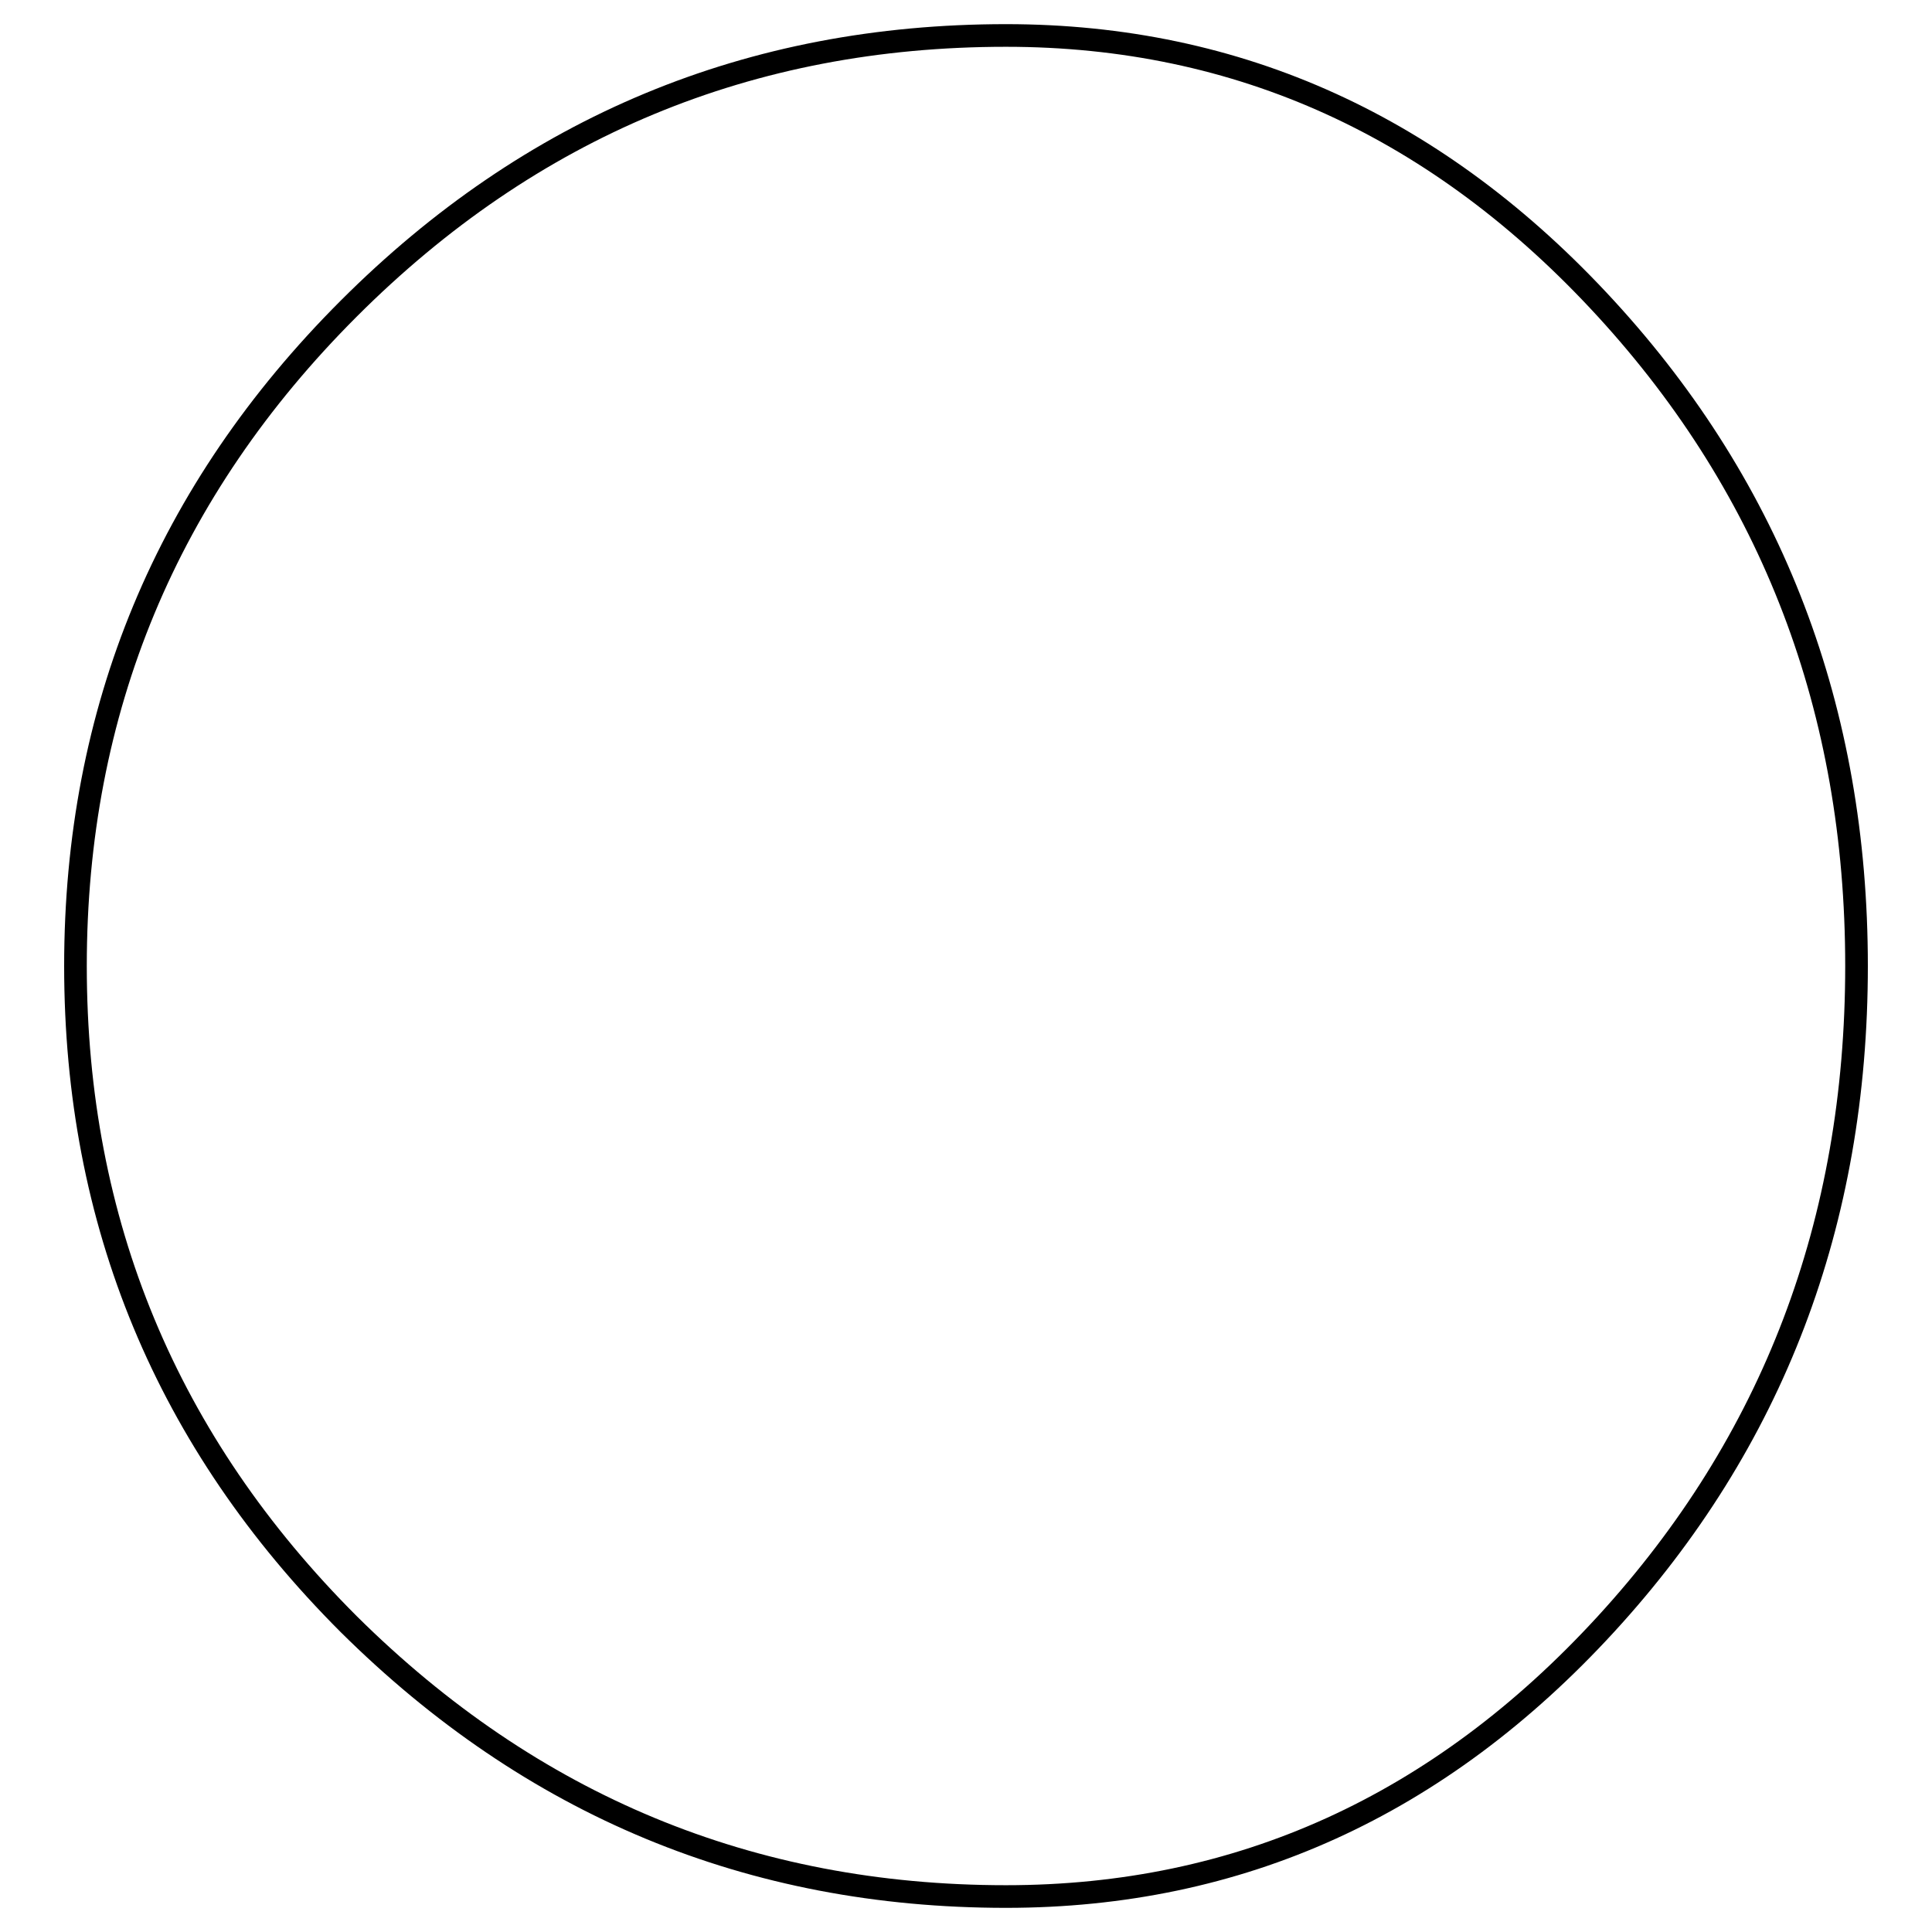
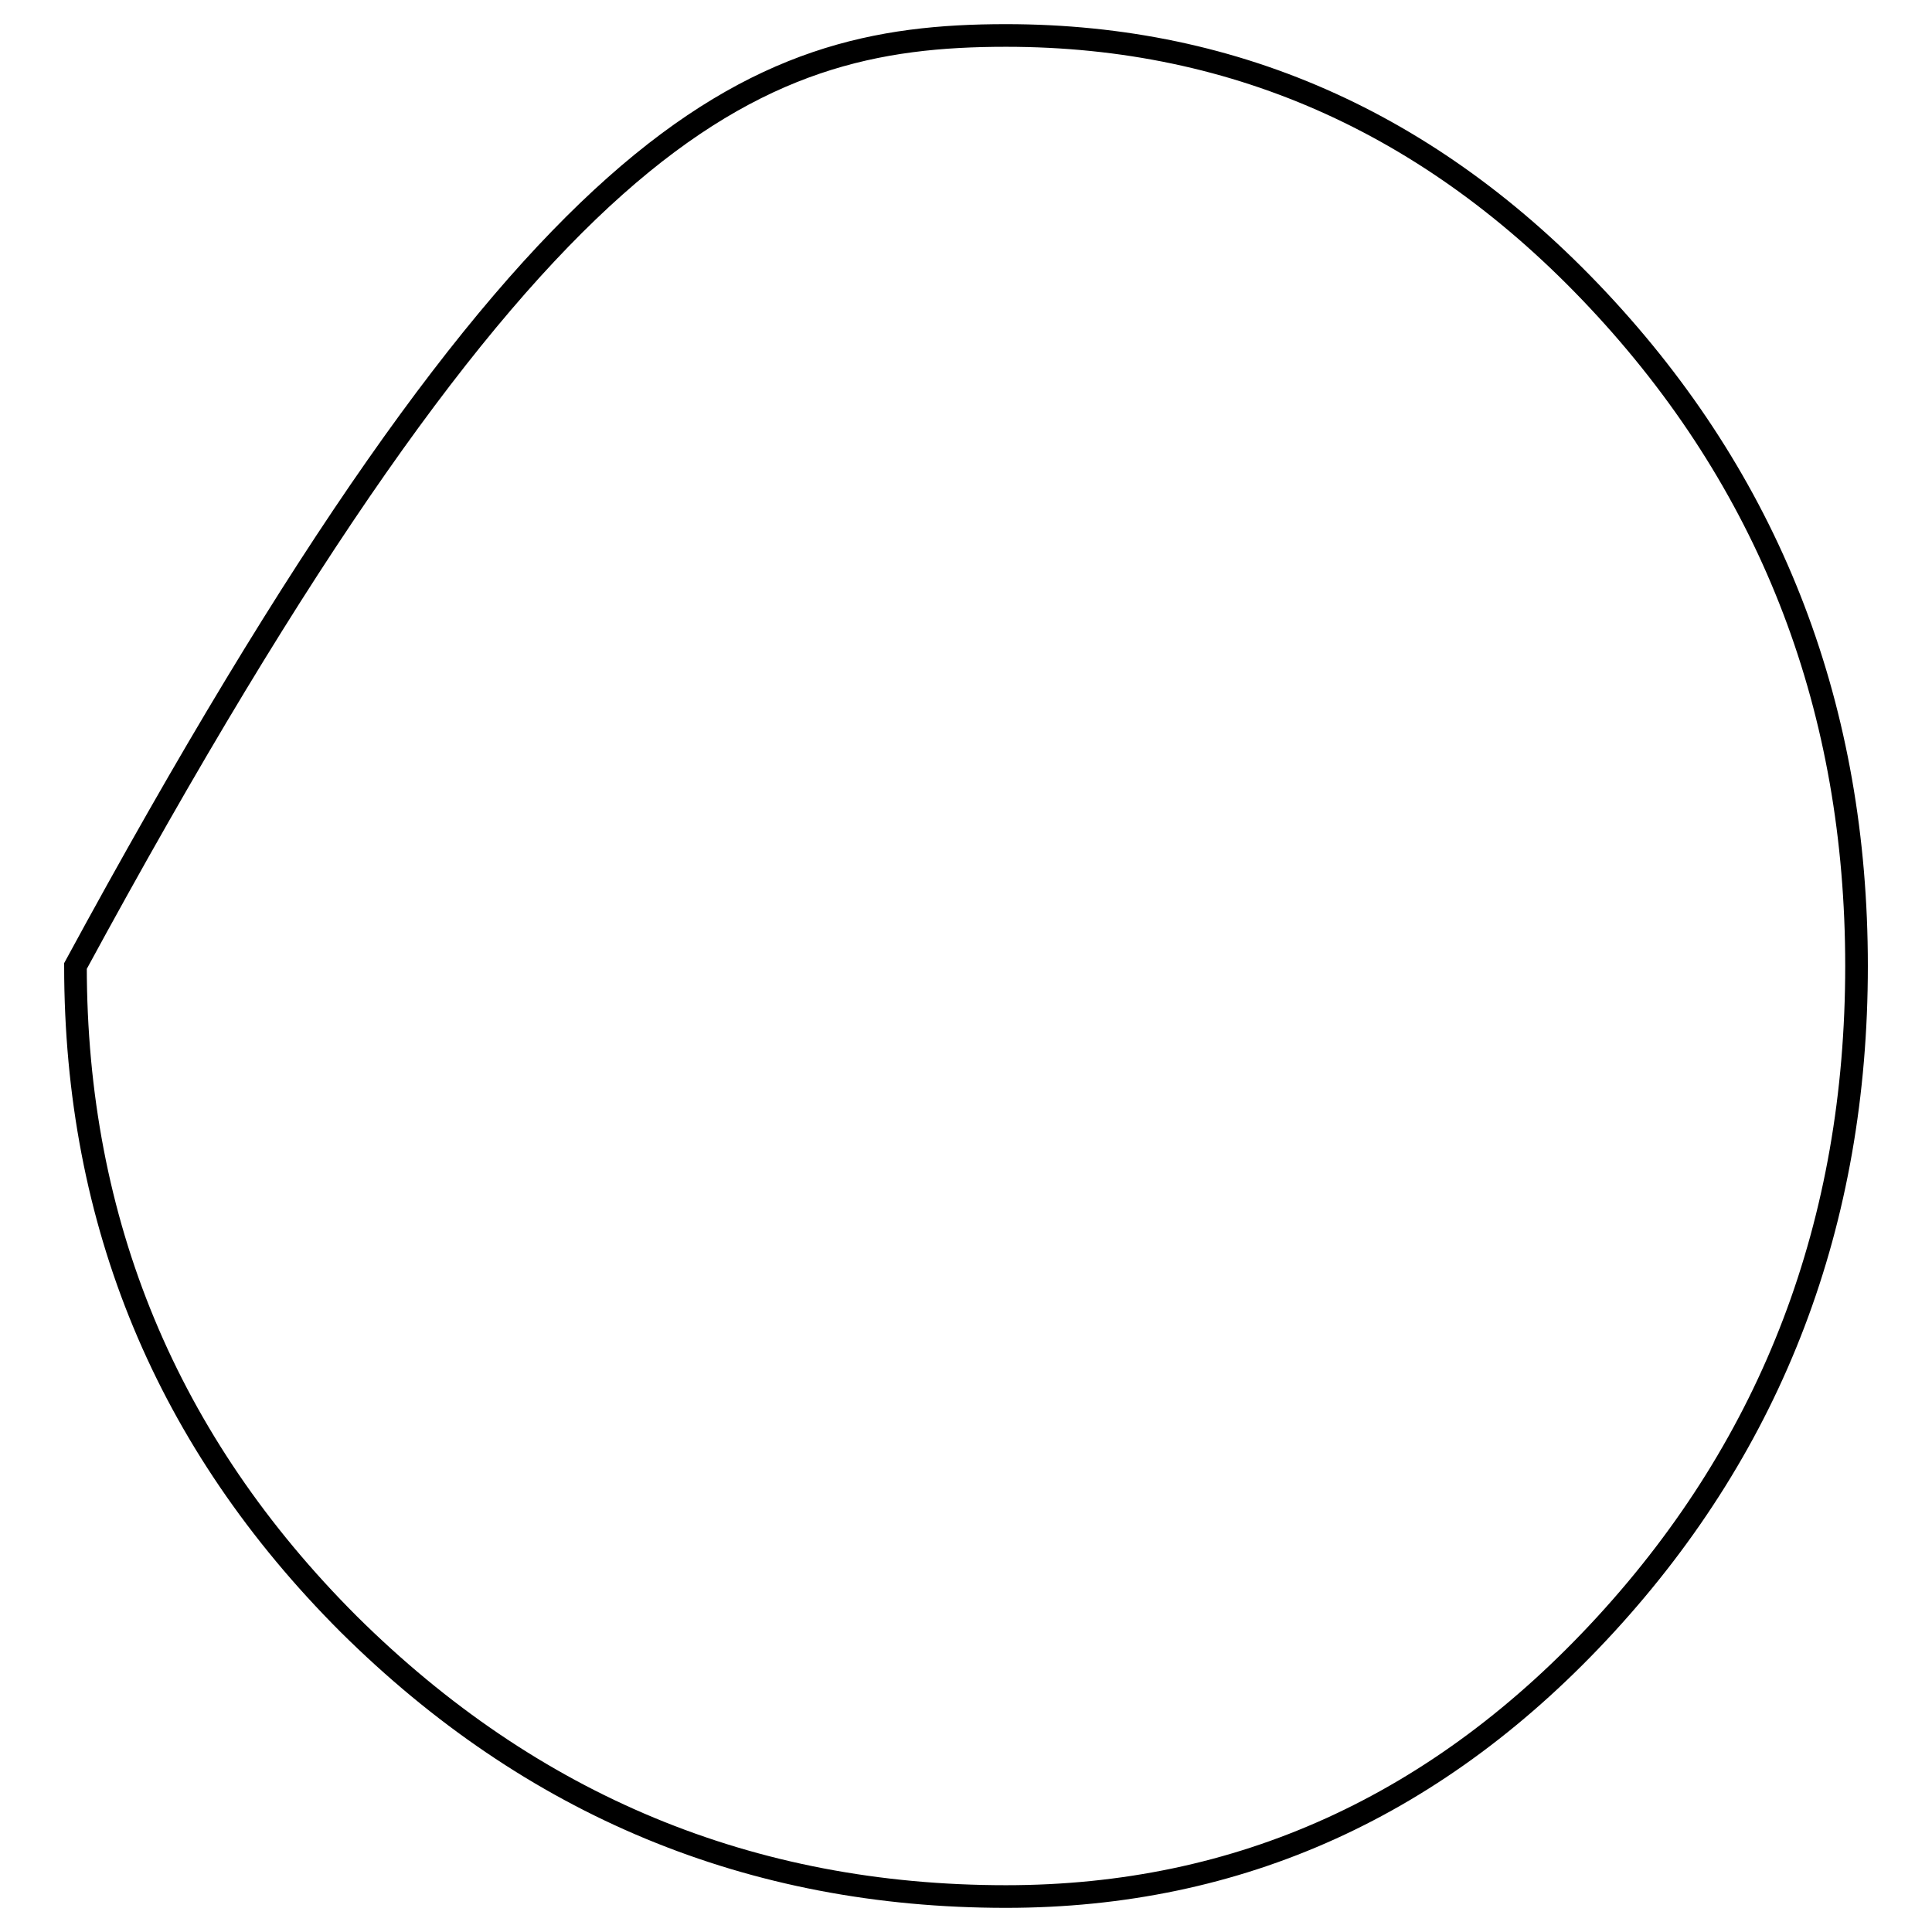
<svg xmlns="http://www.w3.org/2000/svg" version="1.1" x="0px" y="0px" viewBox="0 0 256 256" enable-background="new 0 0 256 256" xml:space="preserve">
  <g>
    <g>
      <g>
-         <path stroke-width="3" fill-opacity="0" stroke="#000000" d="M133.3,251.3c-33.9,0-62.9-12.1-87.1-36.1C22.1,191.1,10,162,10,128c0-33.9,12.1-63,36.2-87.1C70.3,16.8,99.3,4.7,133.3,4.7c30.9,0,57.4,12.1,79.5,36.2C234.9,65,246,94.1,246,128c0,34-11.1,63.1-33.2,87.2S164.2,251.3,133.3,251.3z" />
+         <path stroke-width="3" fill-opacity="0" stroke="#000000" d="M133.3,251.3c-33.9,0-62.9-12.1-87.1-36.1C22.1,191.1,10,162,10,128C70.3,16.8,99.3,4.7,133.3,4.7c30.9,0,57.4,12.1,79.5,36.2C234.9,65,246,94.1,246,128c0,34-11.1,63.1-33.2,87.2S164.2,251.3,133.3,251.3z" />
      </g>
      <g />
      <g />
      <g />
      <g />
      <g />
      <g />
      <g />
      <g />
      <g />
      <g />
      <g />
      <g />
      <g />
      <g />
      <g />
    </g>
  </g>
</svg>